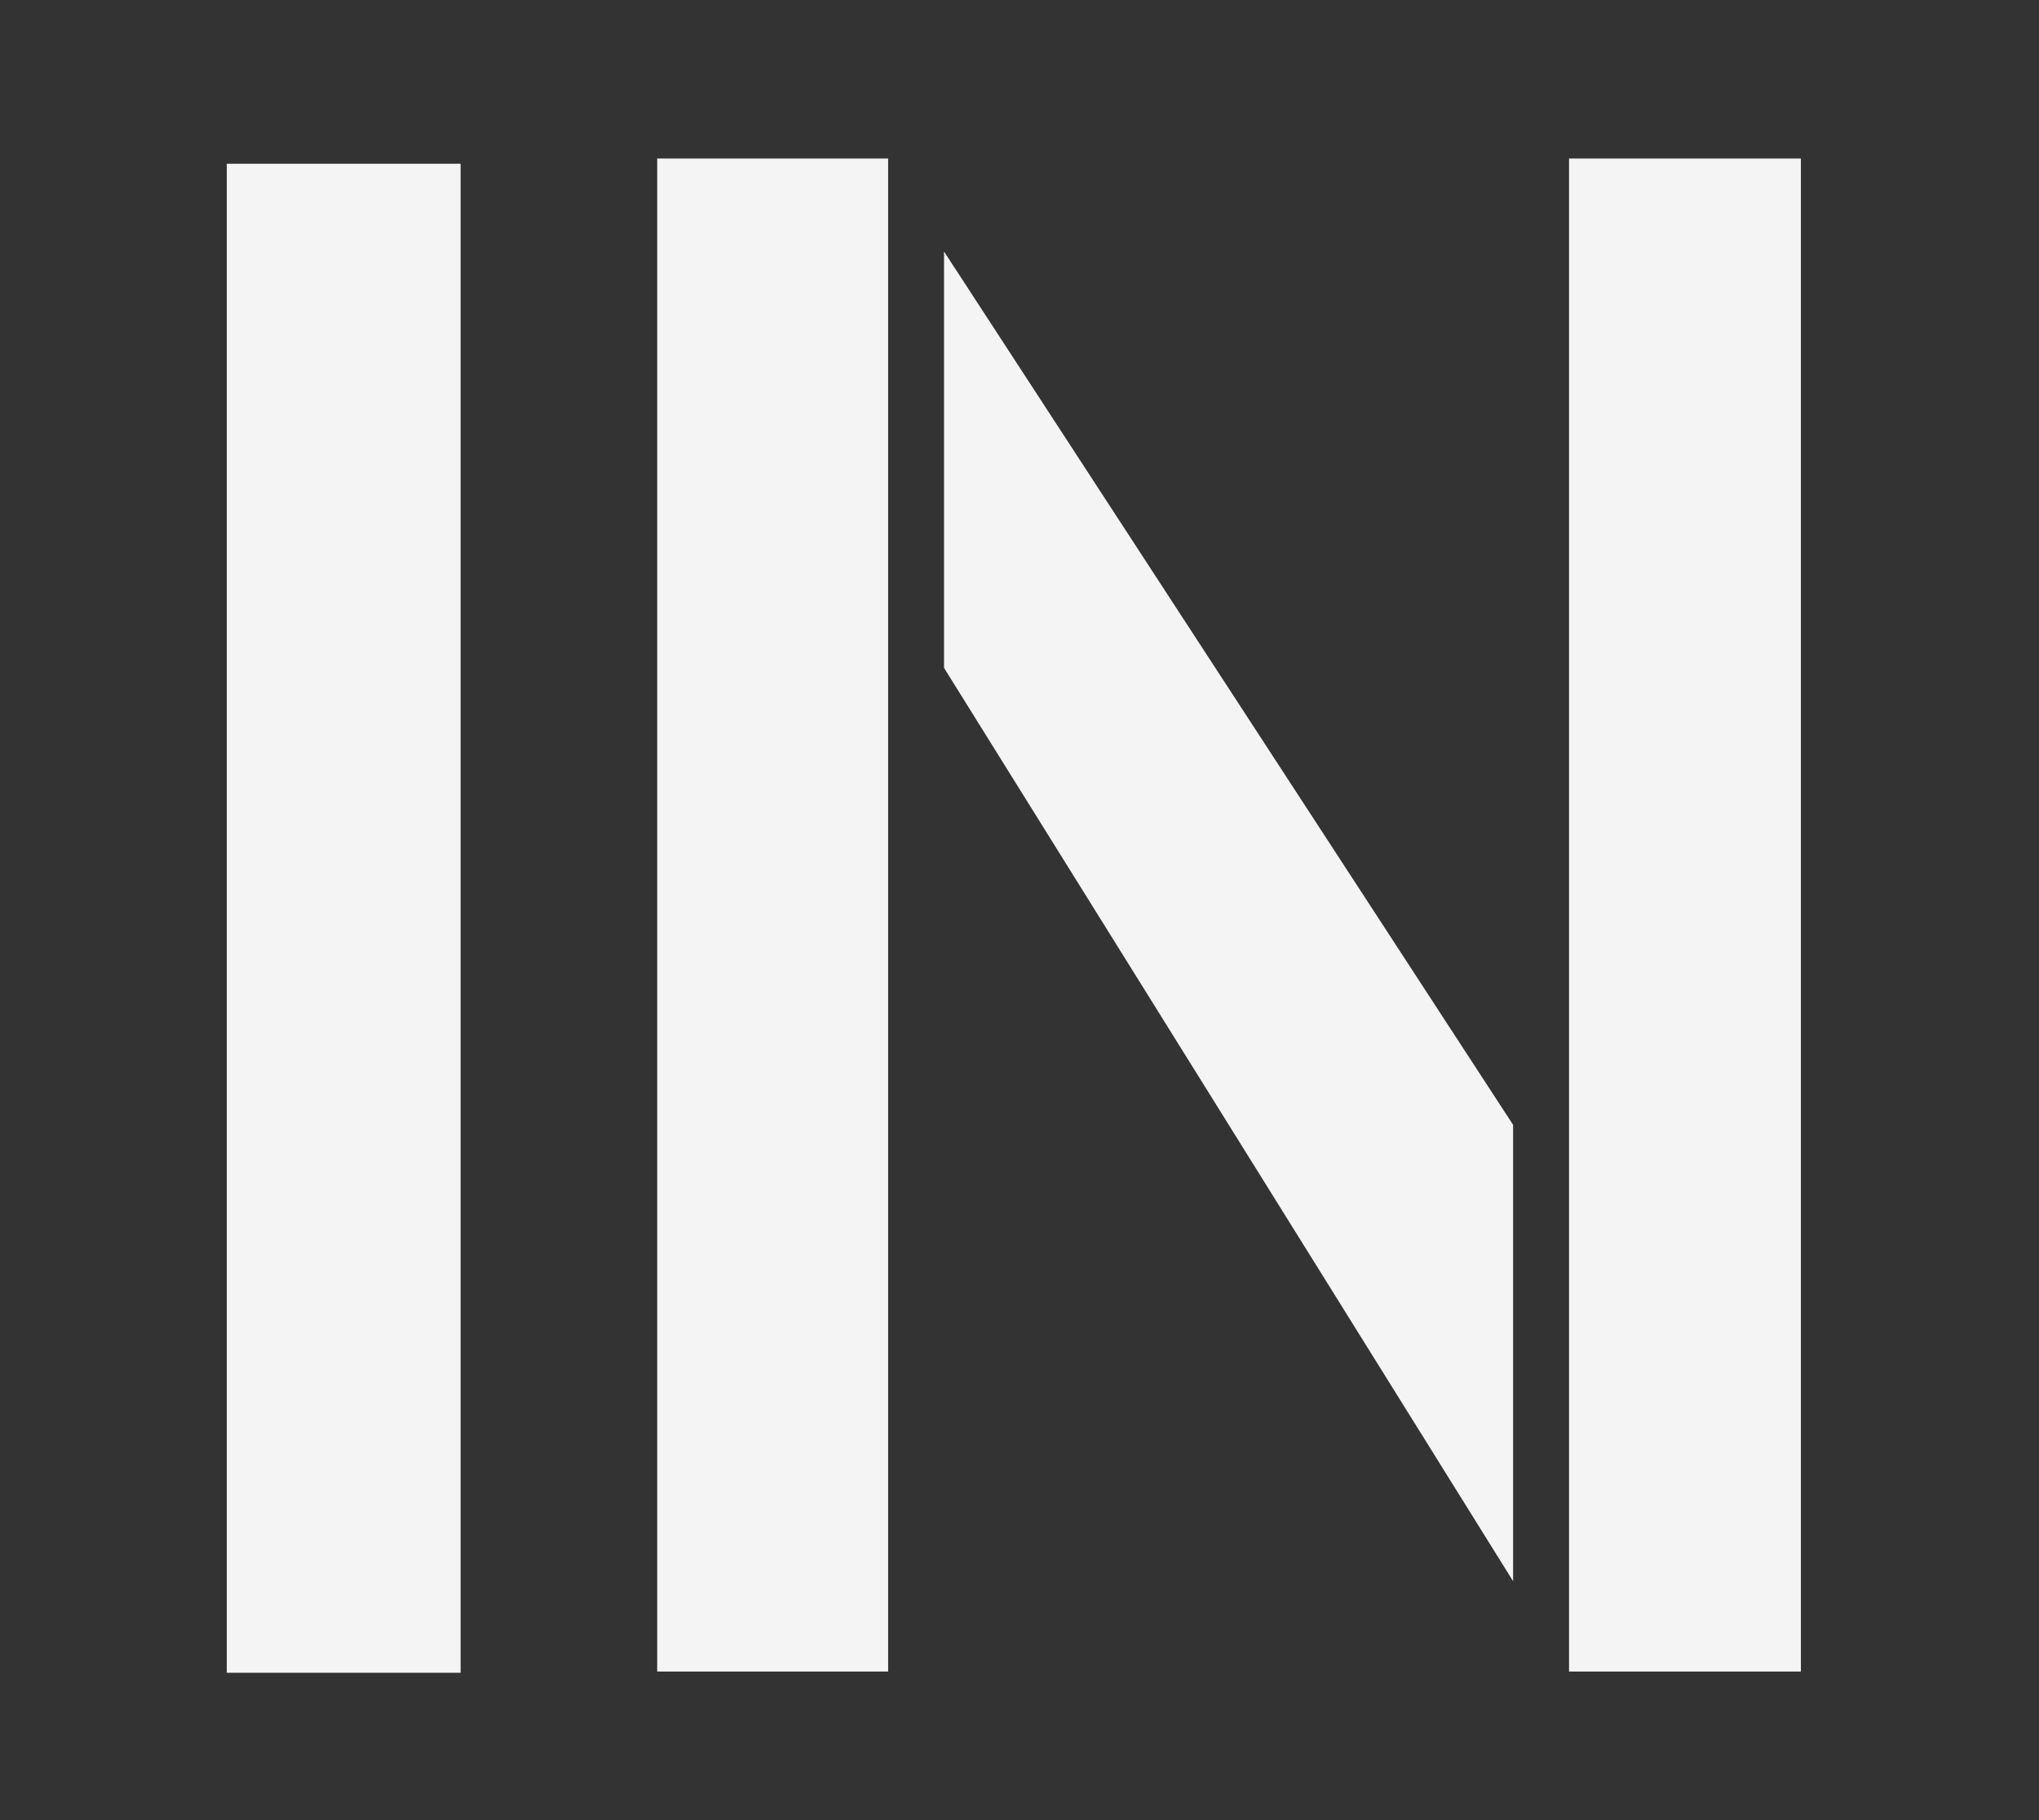
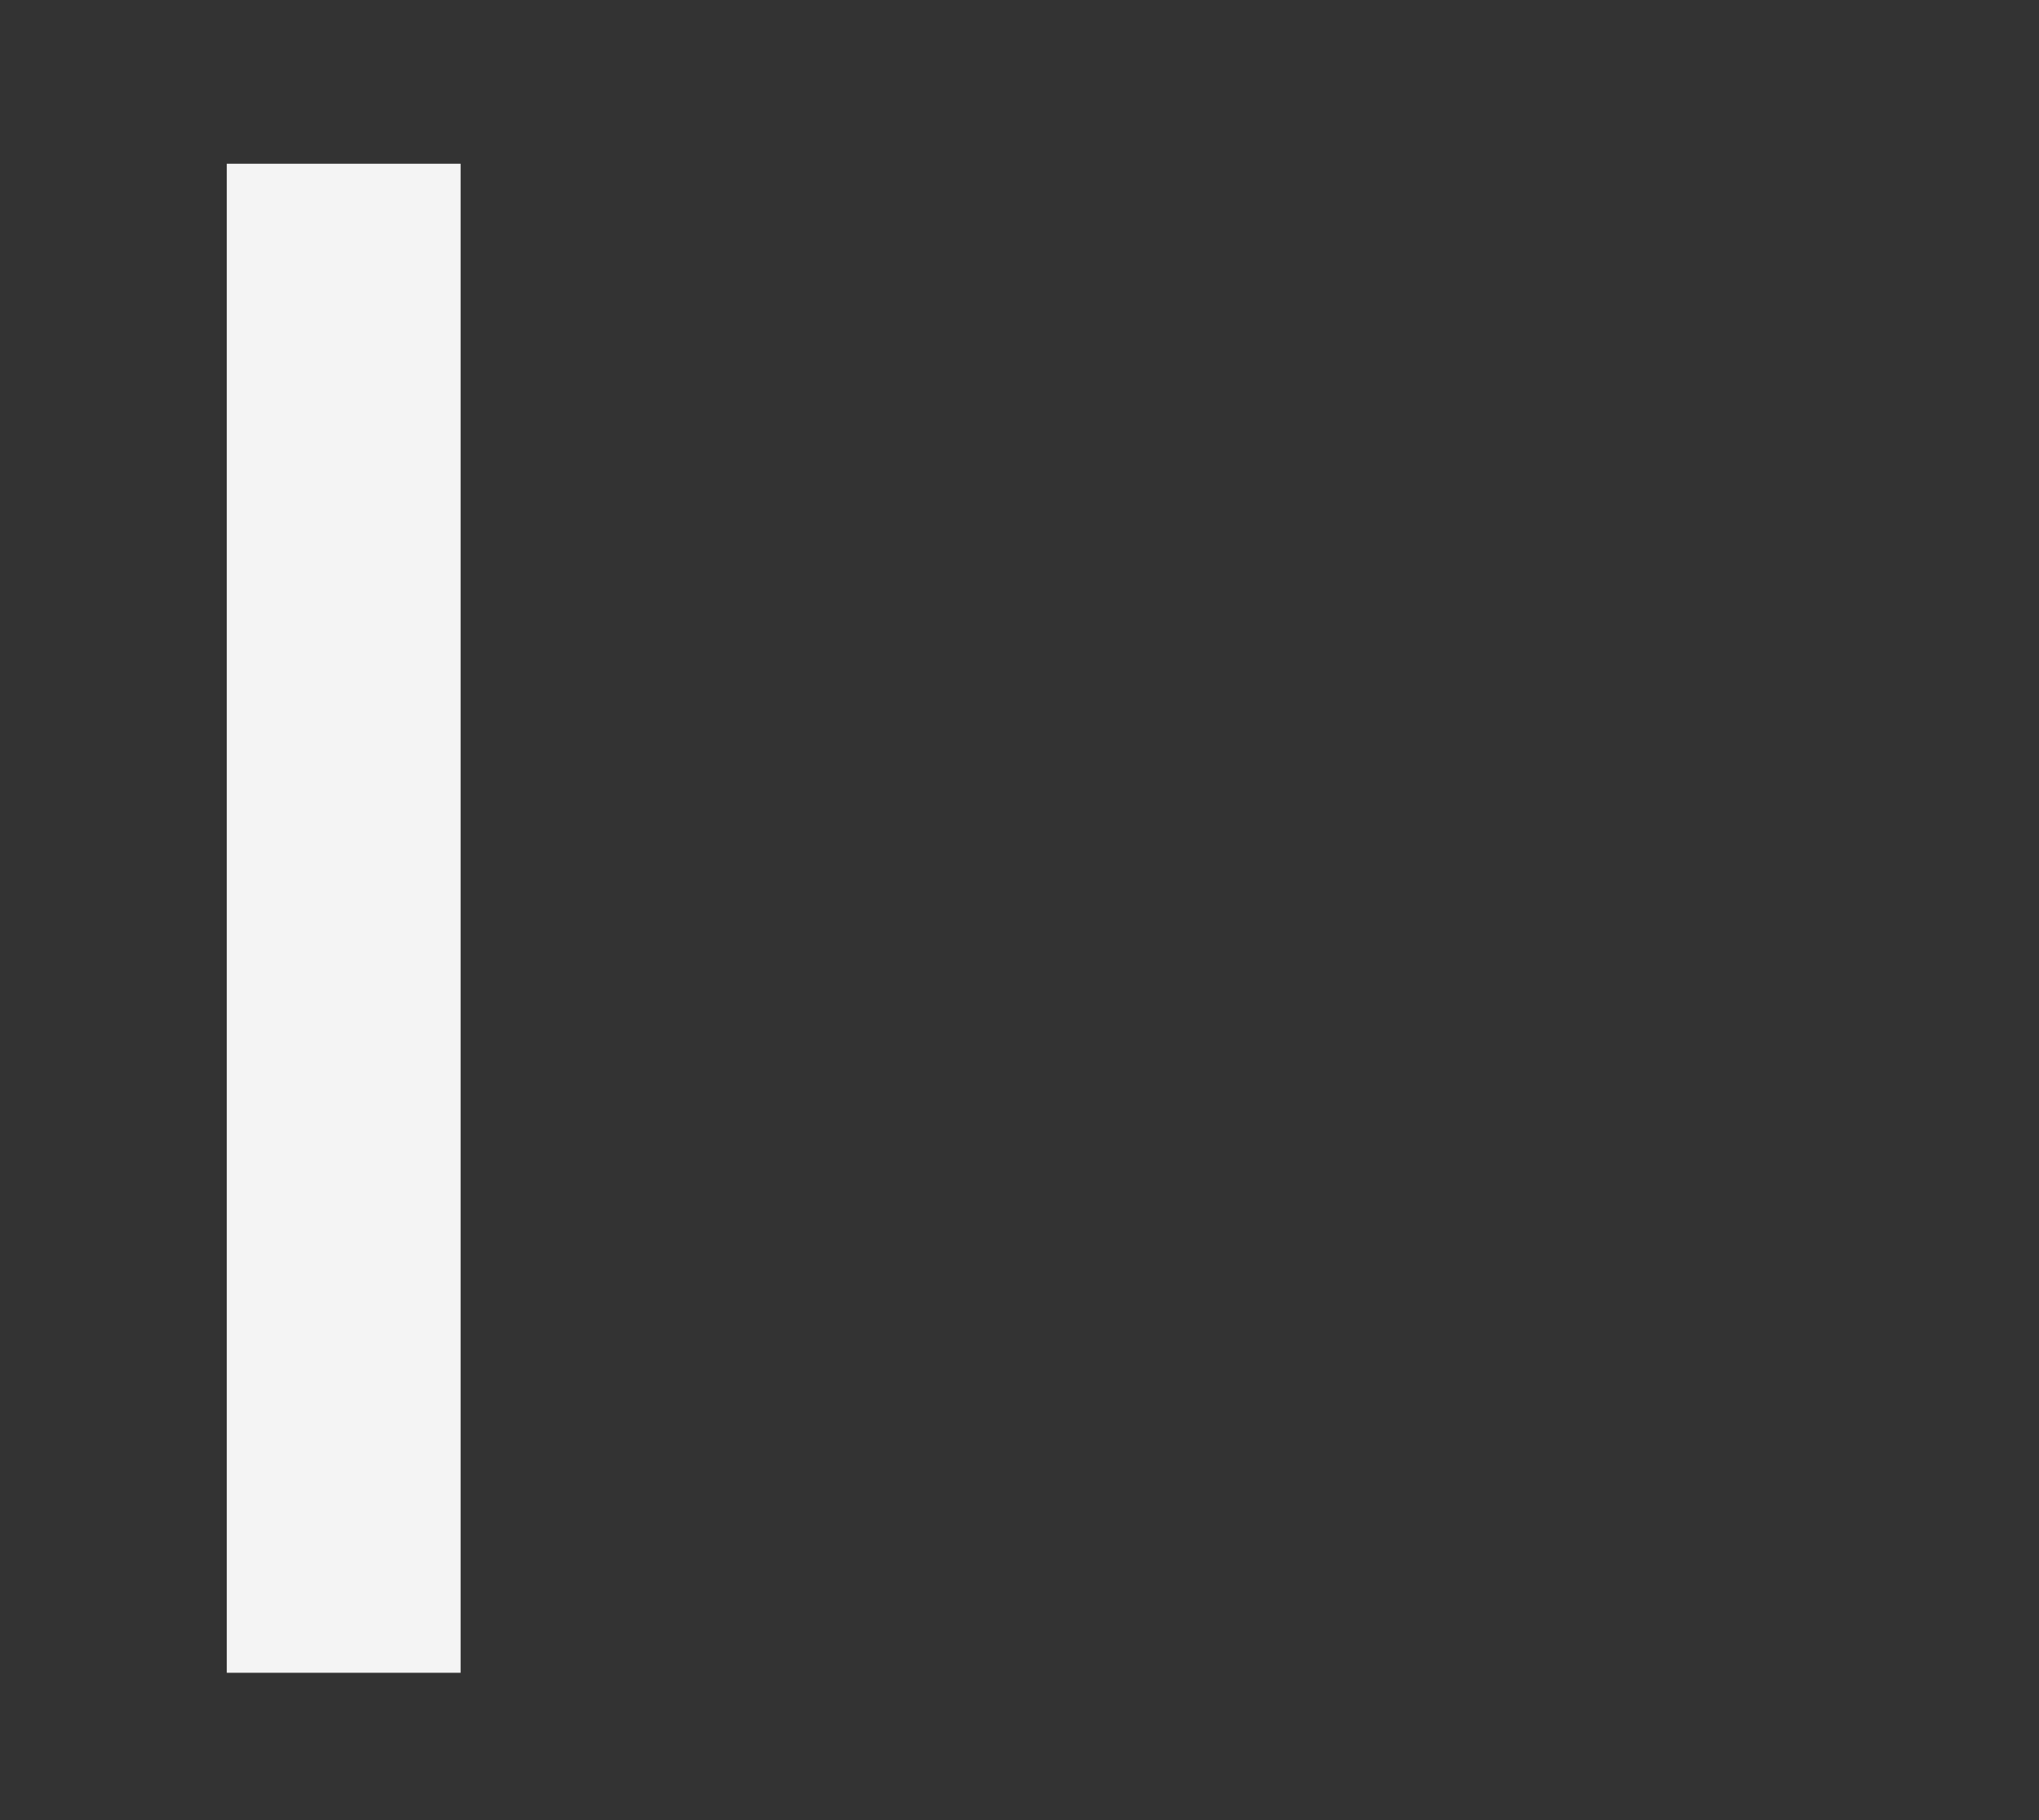
<svg xmlns="http://www.w3.org/2000/svg" width="112px" height="100px" viewBox="0 0 112 100" version="1.1">
  <rect x="0" y="0" width="112" height="100" fill="#333333" stroke="none" />
  <title>in</title>
  <desc>Created with Sketch.</desc>
  <g id="in" stroke="none" stroke-width="1" fill="none" fill-rule="evenodd">
    <g id="Group-23" transform="translate(12, 8)" fill="#F4F4F4">
      <polygon id="Fill-21" points="0.457 0.996 13.301 0.996 13.301 83.905 0.457 83.905" />
-       <path d="M74.185,0.71 L86.921,0.71 L86.921,83.838 L74.185,83.838 L74.185,0.71 Z M39.855,5.819 L71.113,53.801 L71.113,78.874 L39.855,28.695 L39.855,5.819 Z M24.099,0.71 L36.784,0.71 L36.784,83.838 L24.099,83.838 L24.099,0.71 Z" id="Fill-22" />
    </g>
  </g>
</svg>